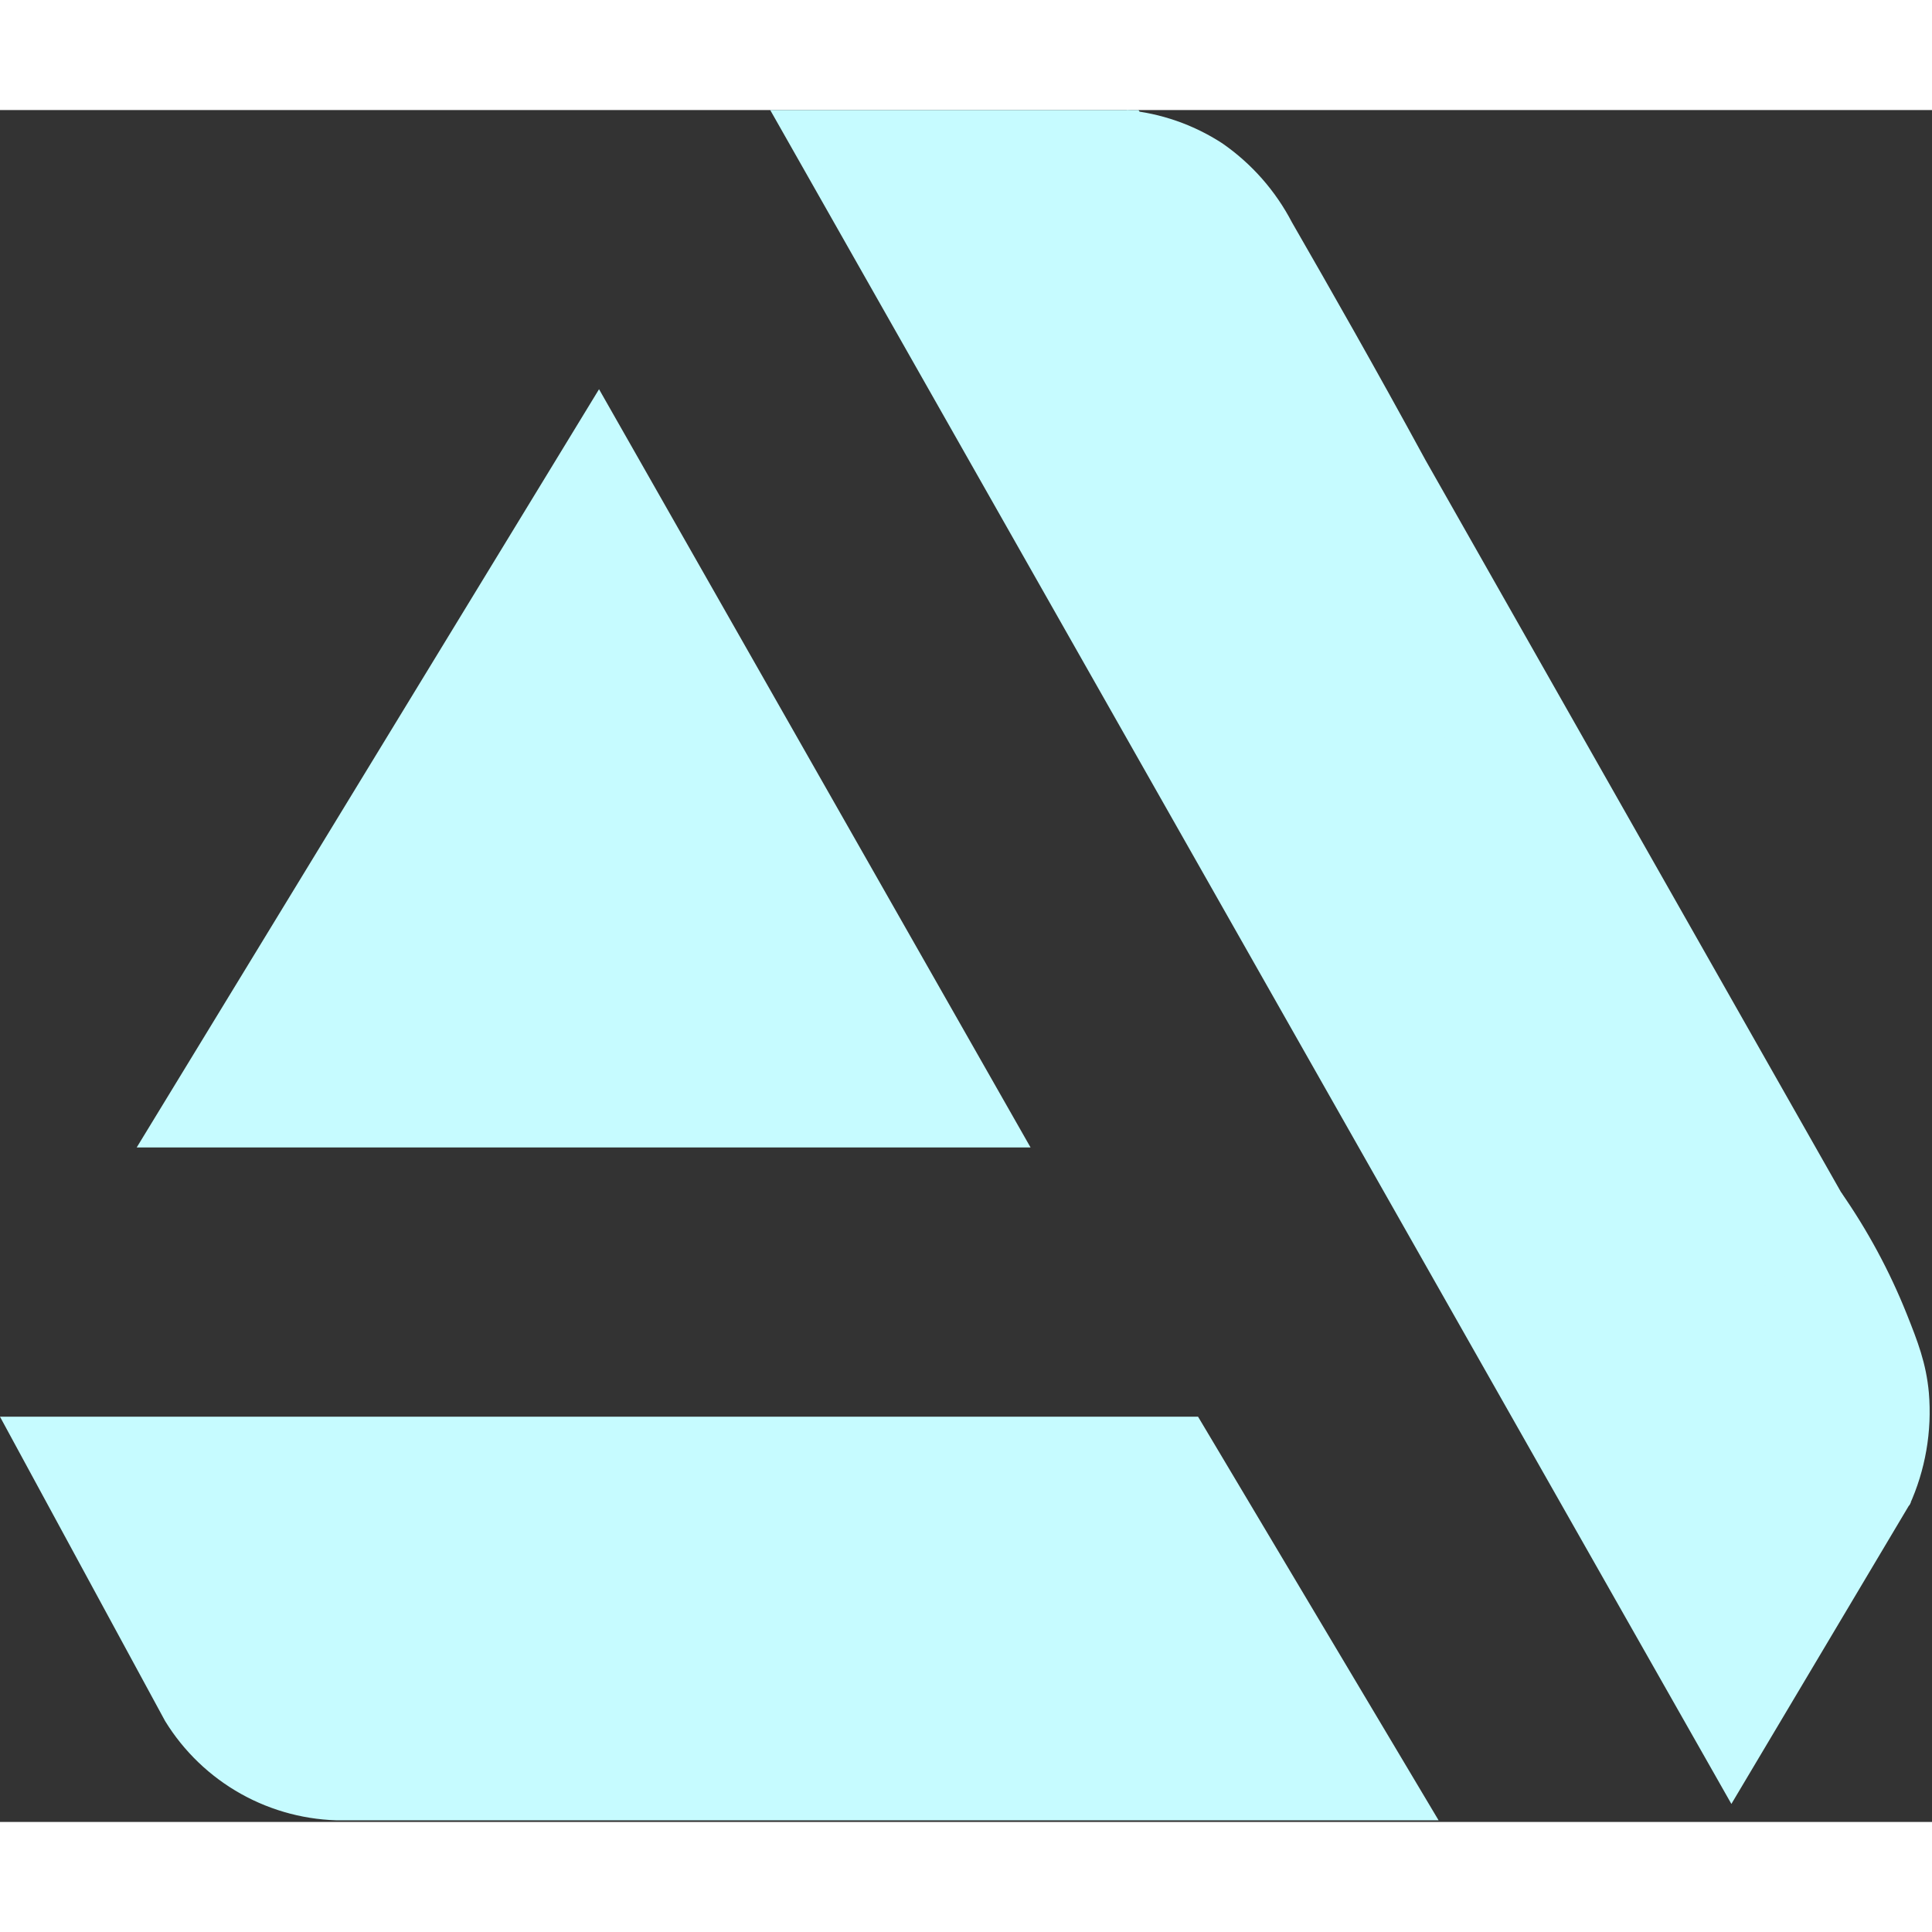
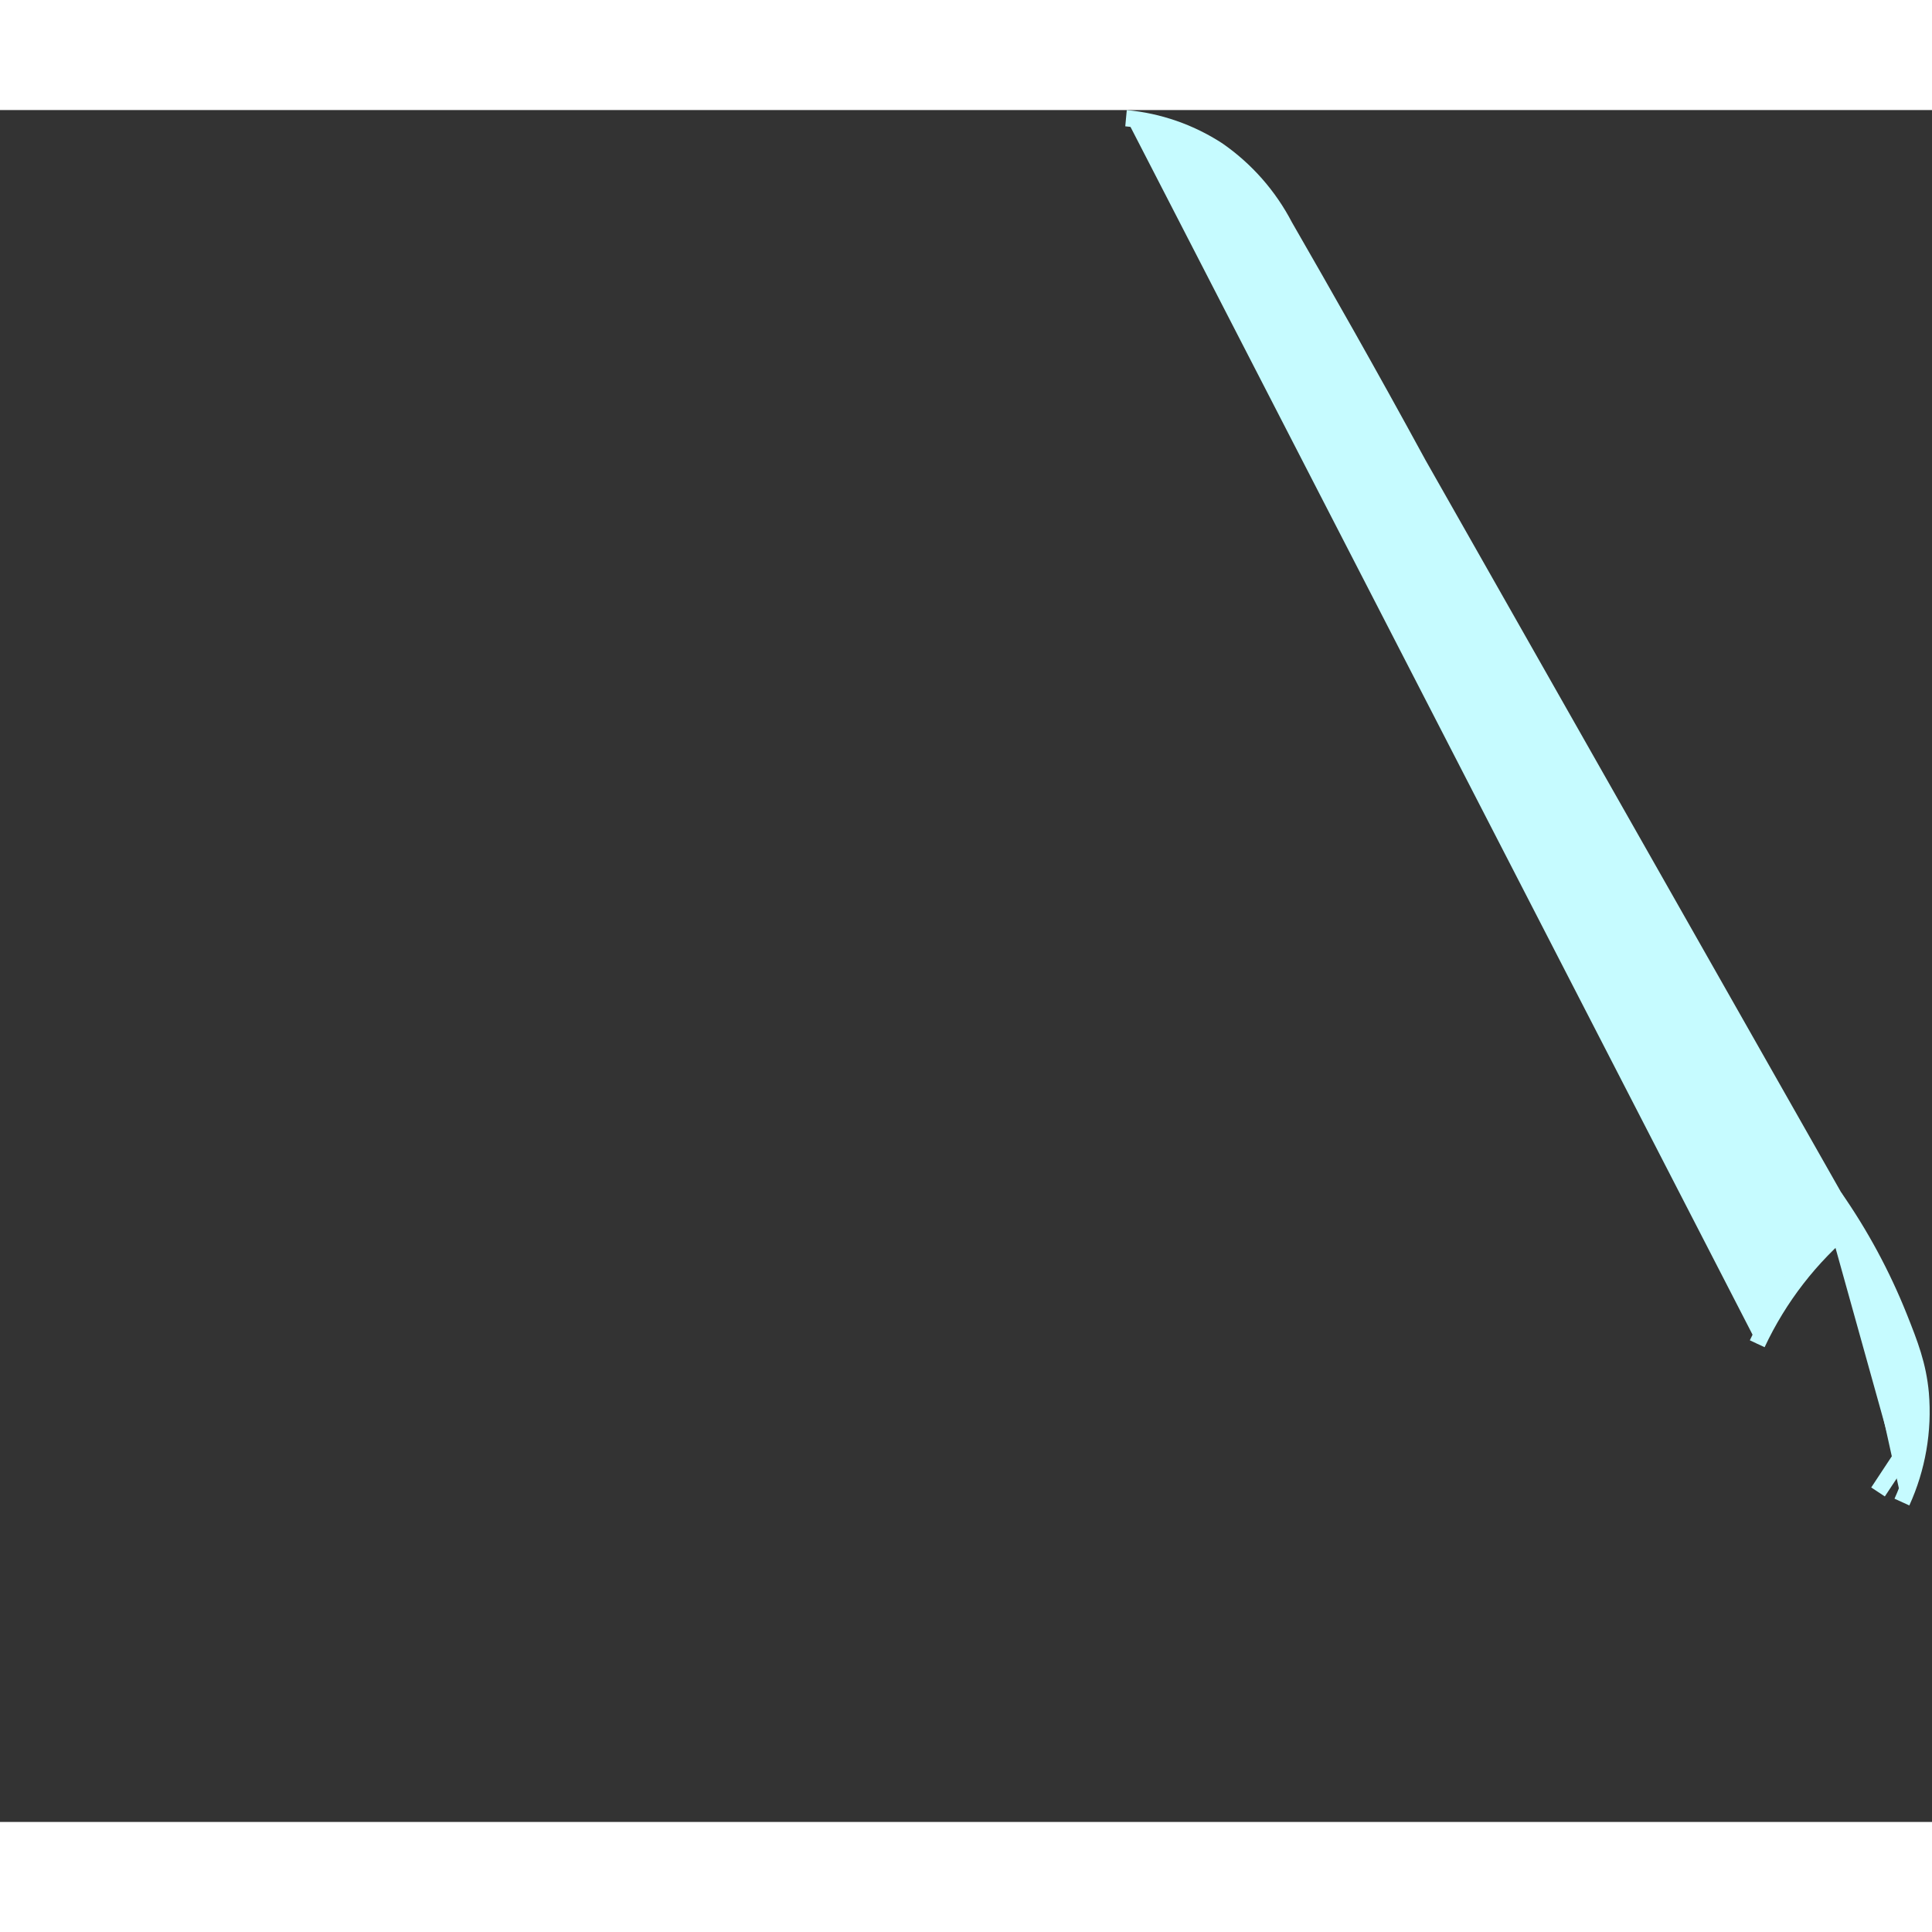
<svg xmlns="http://www.w3.org/2000/svg" width="32" height="32" viewBox="0 0 237 210" fill="none">
  <rect x="0" y="0" width="237" height="210" fill="#333333" stroke="none" />
  <g clip-path="url(#clip0_2_16)">
-     <path d="M73.44 37.2L19.44 125.76H123.84L73.44 37.2Z" fill="#C6FBFF" stroke="#C6FBFF" stroke-width="3" stroke-miterlimit="10" />
-     <path d="M96.2 1L190.2 166.68L212.41 205.8L233.24 170.8L139.08 1H96.2Z" fill="#C6FBFF" stroke="#C6FBFF" stroke-width="2" stroke-miterlimit="10" />
    <path d="M138.13 1C142.141 1.373 146.002 2.714 149.38 4.91C152.843 7.31 155.668 10.52 157.61 14.26C162.29 22.39 167.84 32.12 174 43.44L226.92 136.67C222.095 140.659 218.215 145.67 215.56 151.34" fill="#C6FBFF" />
    <path d="M138.13 1C142.141 1.373 146.002 2.714 149.38 4.91C152.843 7.31 155.668 10.52 157.61 14.26C162.29 22.39 167.84 32.12 174 43.44L226.92 136.67C222.095 140.659 218.215 145.67 215.56 151.34" stroke="#C6FBFF" stroke-width="2" stroke-miterlimit="10" />
    <path d="M233.31 170.76C235.208 166.591 236.003 162.005 235.62 157.44C235.3 153.96 234.32 151.44 232.96 148.03C230.886 142.852 228.229 137.927 225.04 133.35" fill="#C6FBFF" />
    <path d="M233.31 170.76C235.208 166.591 236.003 162.005 235.62 157.44C235.3 153.96 234.32 151.44 232.96 148.03C230.886 142.852 228.229 137.927 225.04 133.35" stroke="#C6FBFF" stroke-width="2" stroke-miterlimit="10" />
-     <path d="M216.44 144.12L225.04 135.42L233.31 165.08L230.38 169.52" fill="#C6FBFF" />
    <path d="M216.44 144.12L225.04 135.42L233.31 165.08L230.38 169.52" stroke="#C6FBFF" stroke-width="2" stroke-miterlimit="10" />
-     <path d="M21.12 197.12L1.68 161.29H146.4L174.72 208.81H42.05C37.853 208.811 33.726 207.737 30.062 205.691C26.399 203.645 23.32 200.694 21.12 197.12Z" fill="#C6FBFF" stroke="#C6FBFF" stroke-width="2" stroke-miterlimit="10" />
  </g>
  <defs>
    <clipPath id="clip0_2_16">
      <rect width="236.73" height="209.8" fill="white" />
    </clipPath>
  </defs>
</svg>